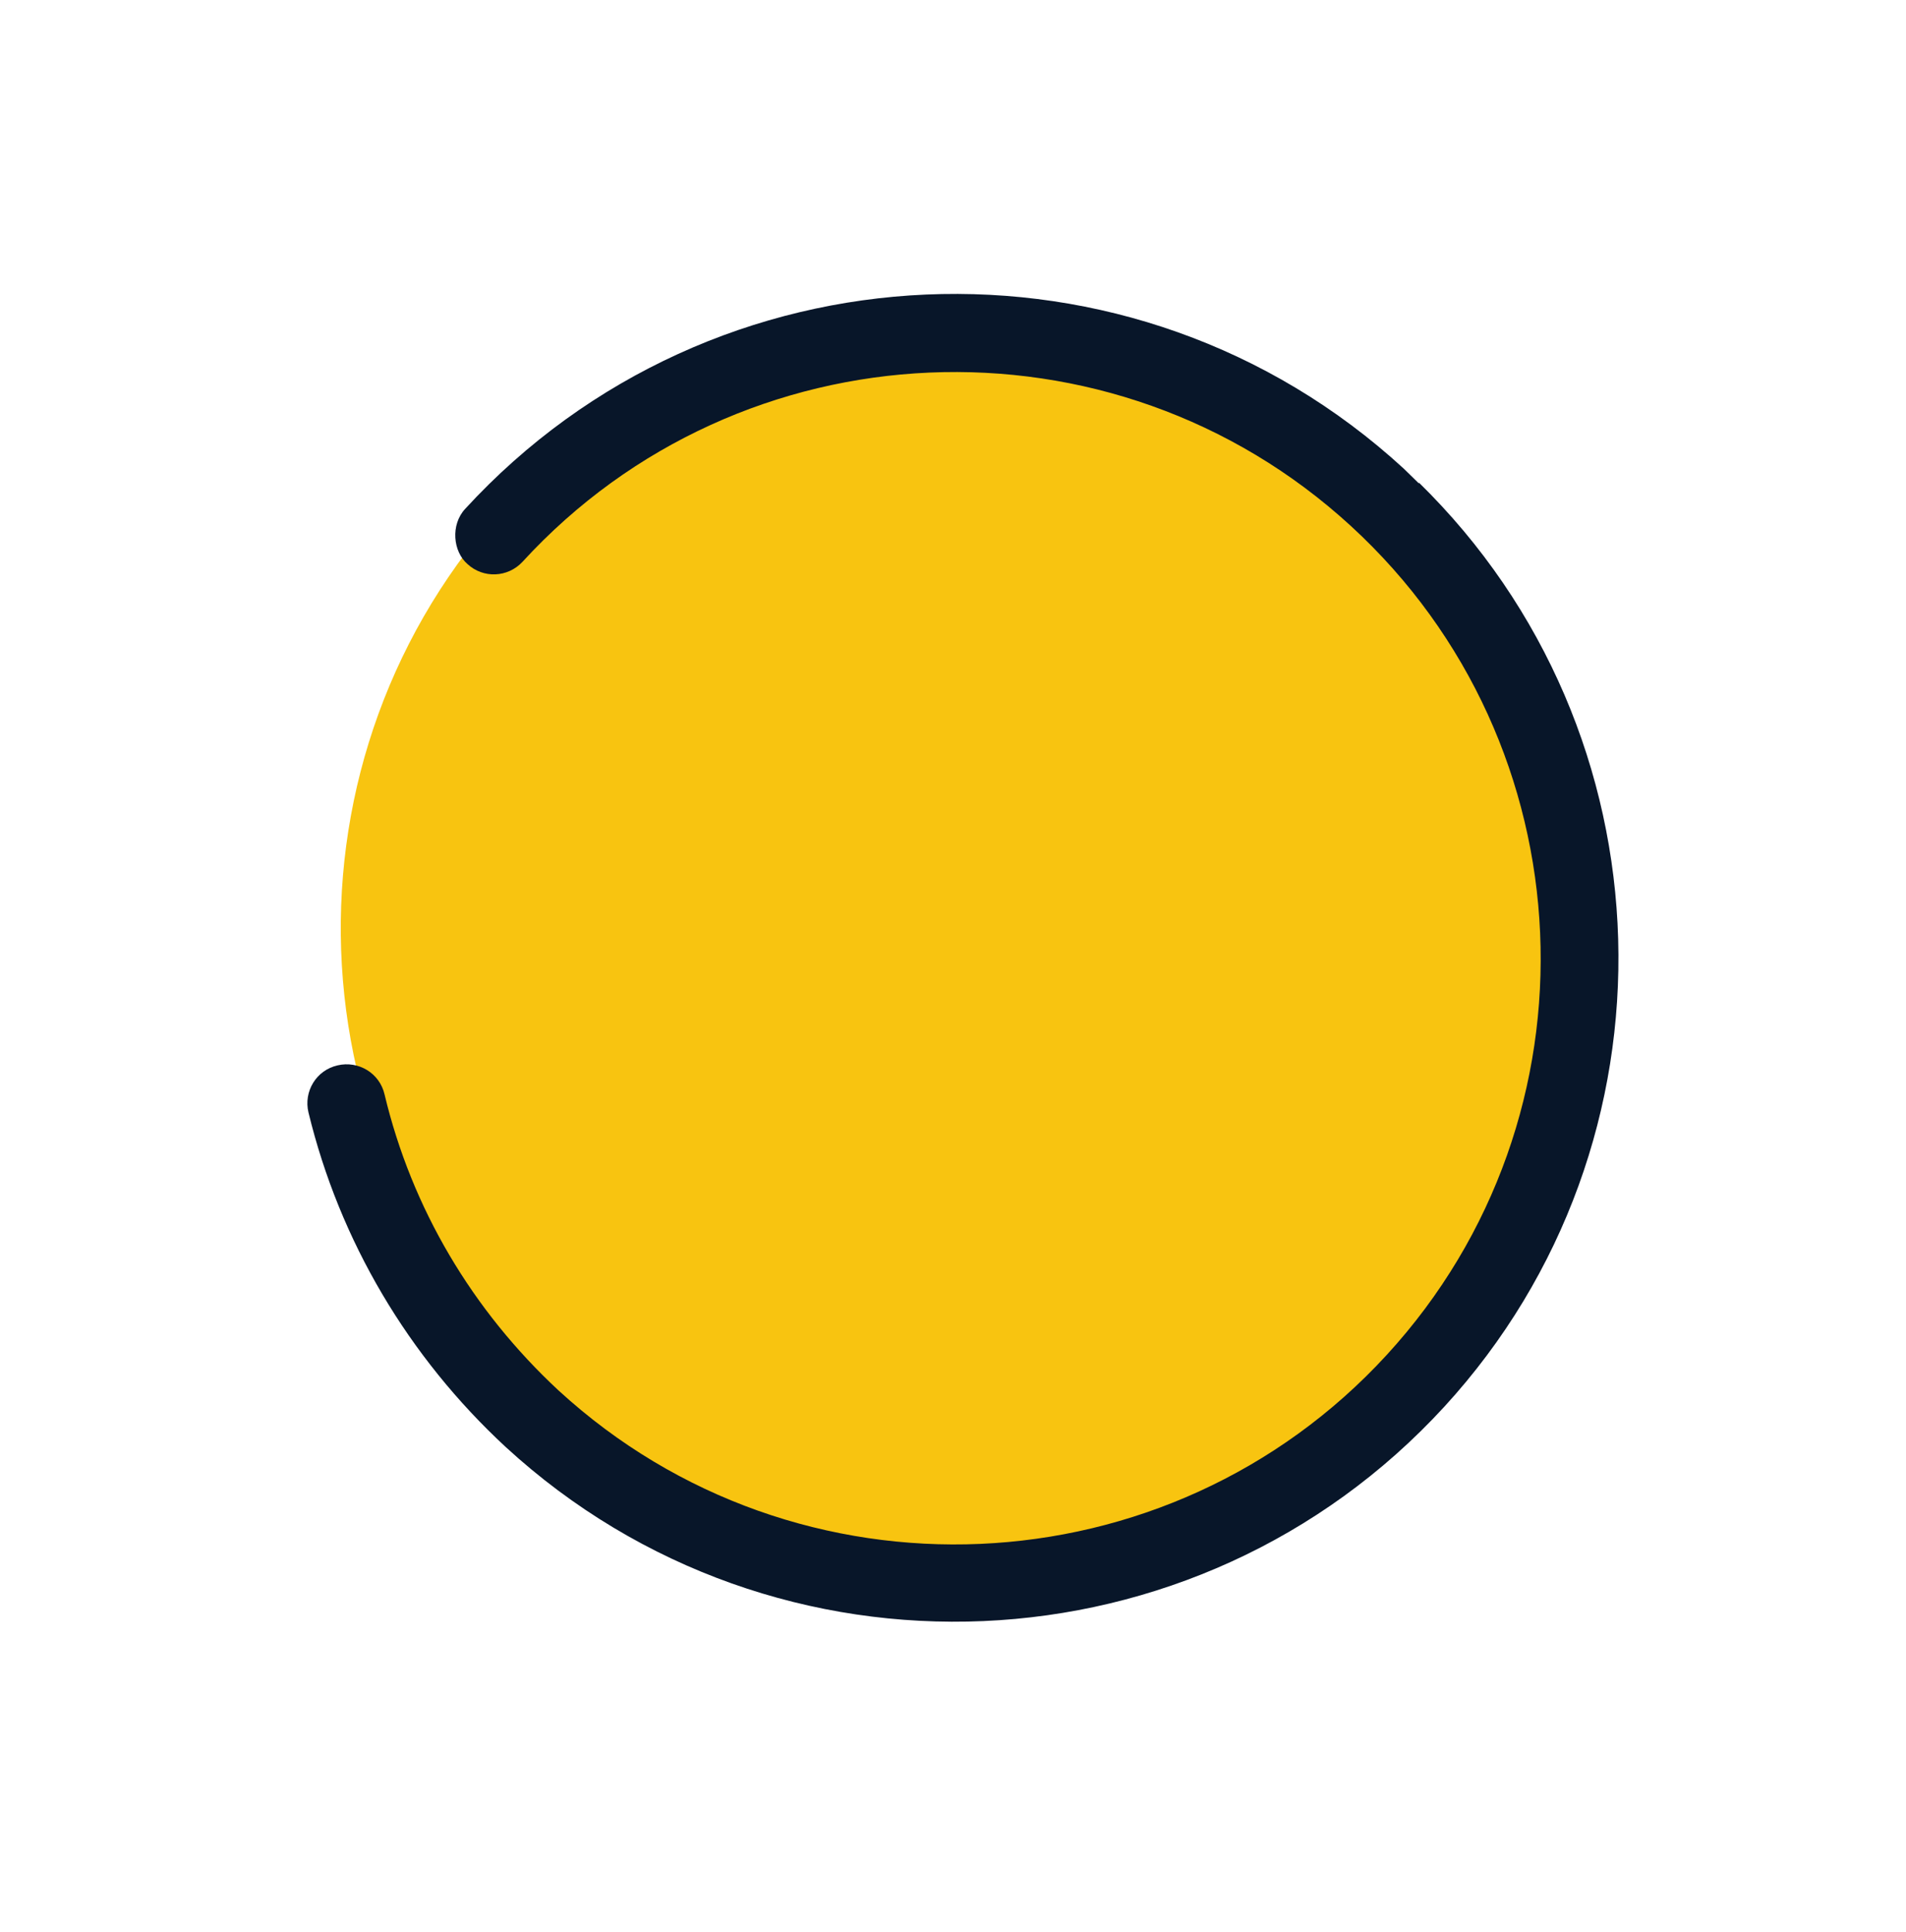
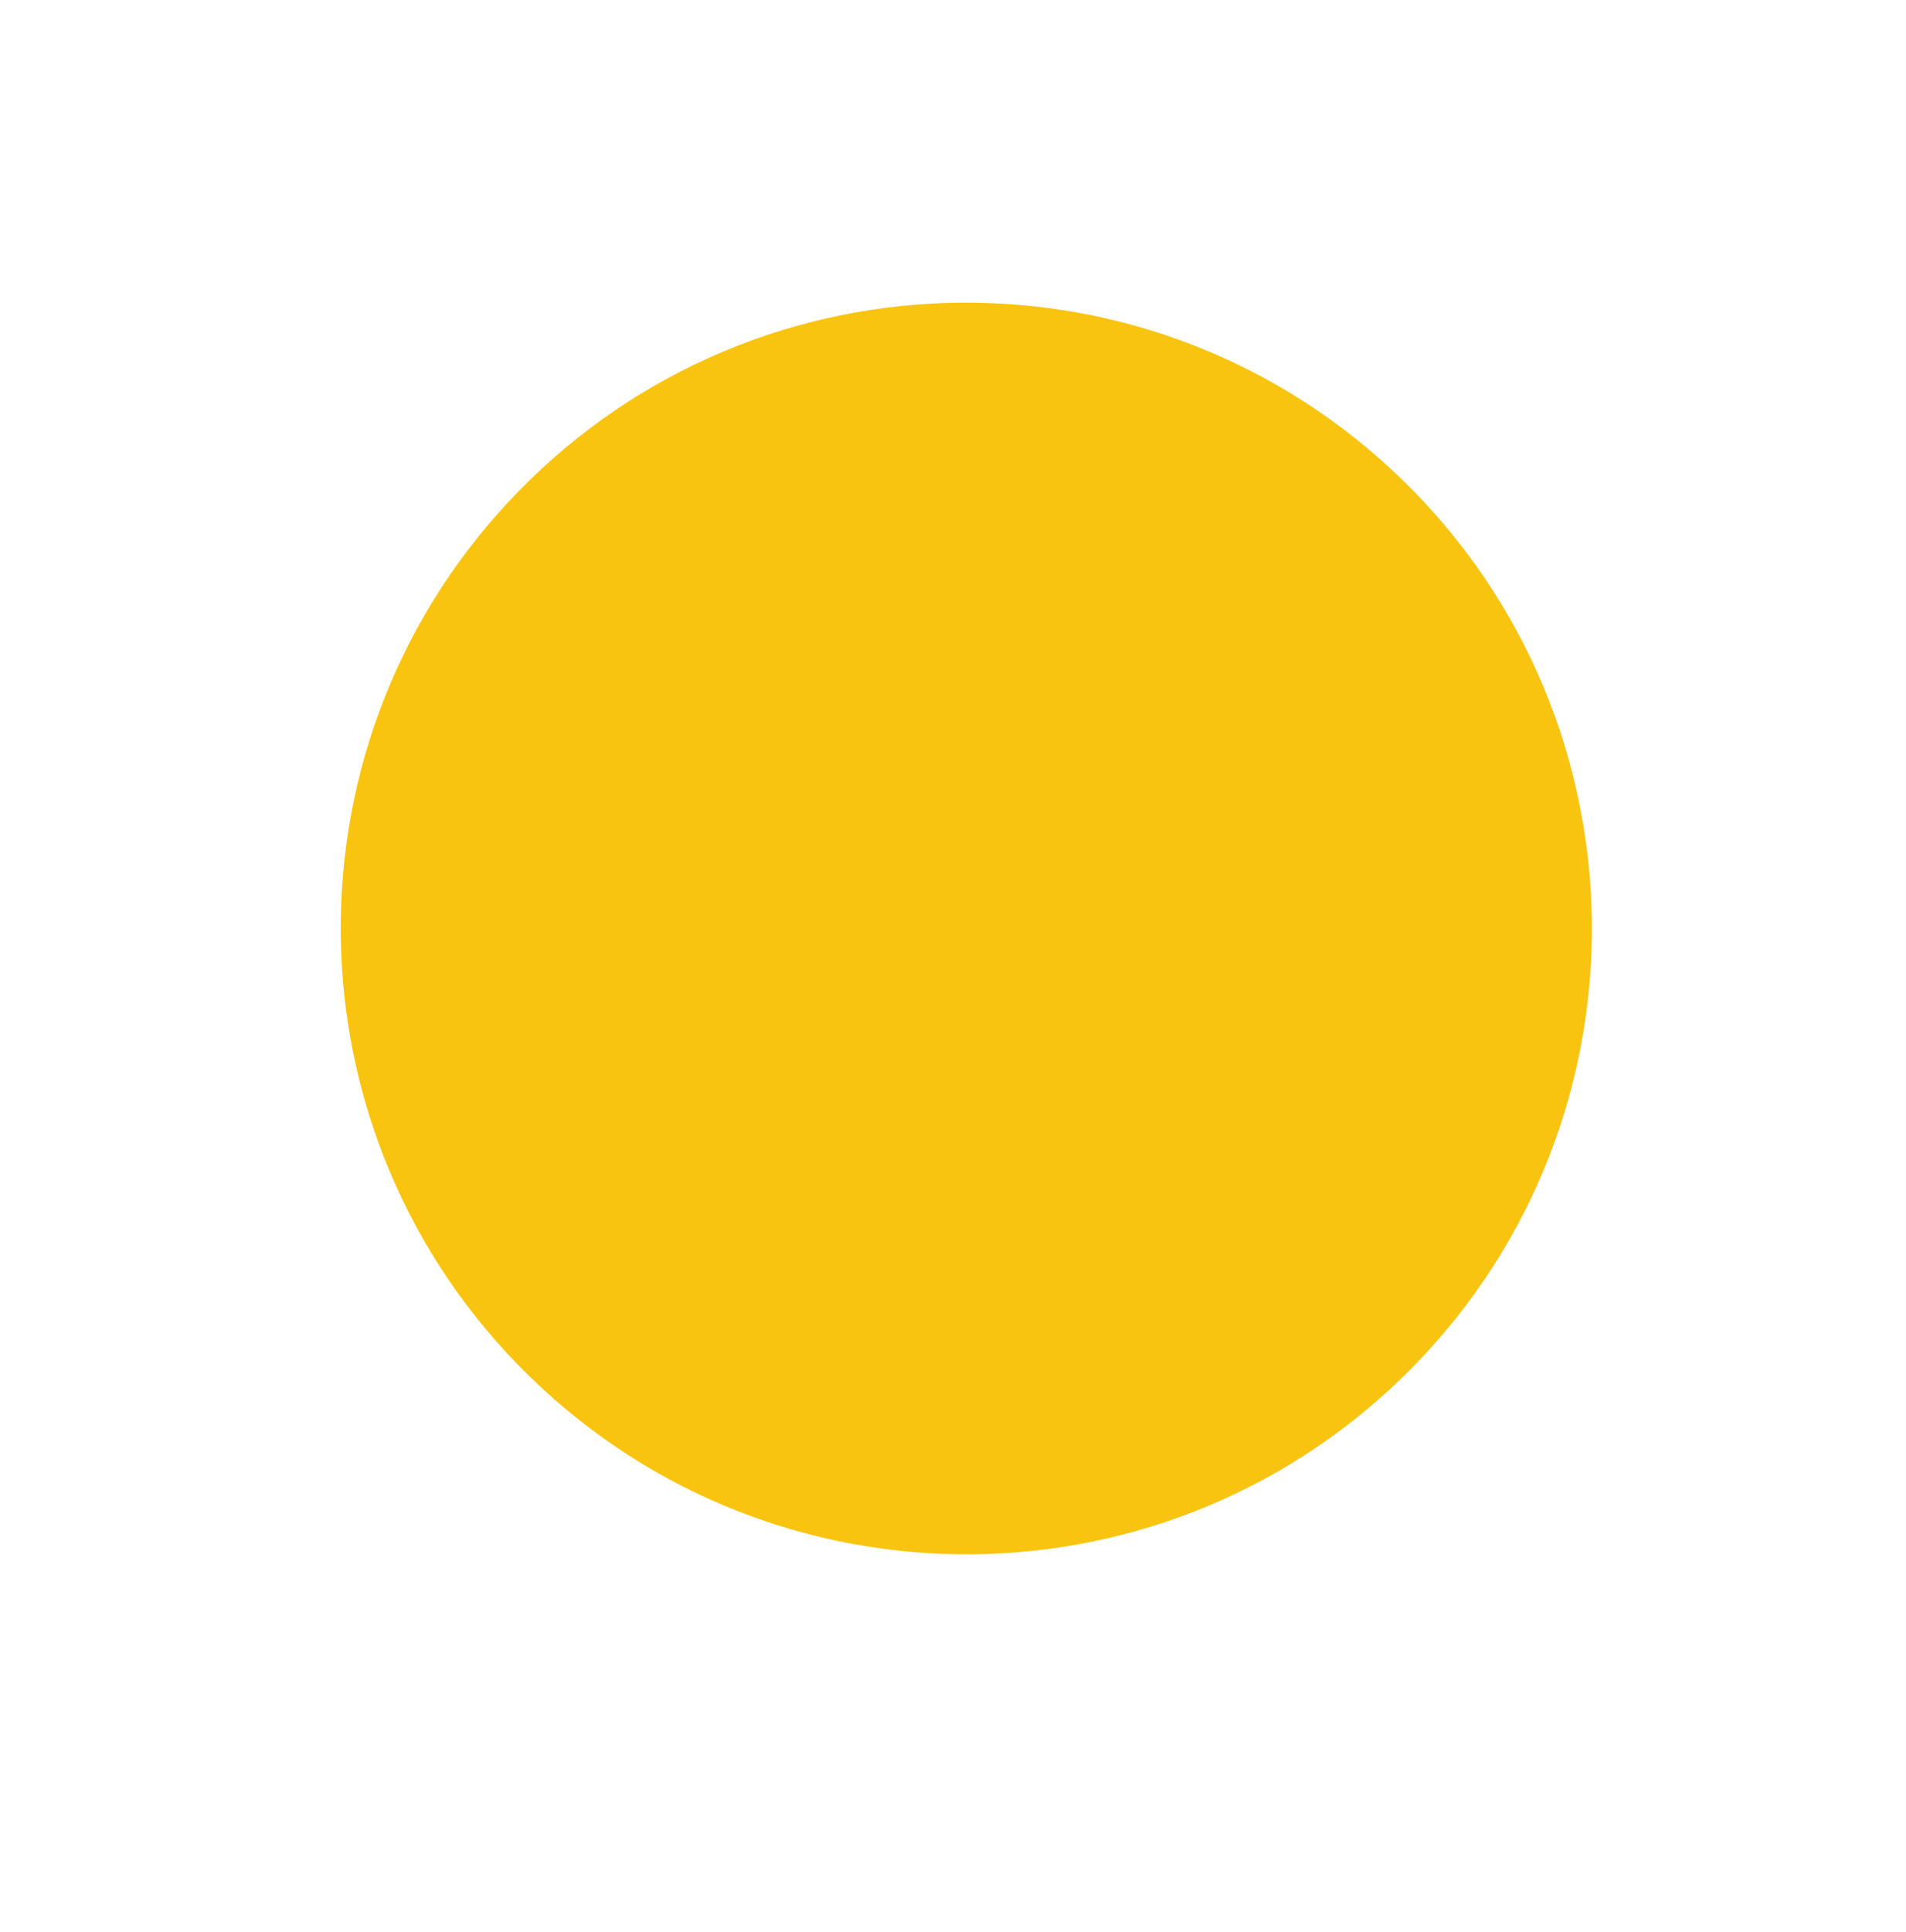
<svg xmlns="http://www.w3.org/2000/svg" width="76" height="77" viewBox="0 0 76 77" fill="none">
  <path d="M55.963 19.169C46.109 9.539 30.316 9.718 20.689 19.569C11.062 29.42 11.246 45.213 21.1 54.843C30.955 64.473 46.748 64.294 56.375 54.443C66.002 44.592 65.817 28.799 55.963 19.169Z" fill="#F8C410" />
-   <path d="M56.569 19.227C66.748 29.174 67.26 45.523 57.591 56.067C47.722 66.817 30.937 67.565 20.166 57.675C16.285 54.083 13.543 49.463 12.299 44.336C12.103 43.509 12.601 42.658 13.461 42.462C14.287 42.267 15.139 42.765 15.335 43.625C16.419 48.162 18.834 52.227 22.271 55.419C31.776 64.139 46.6 63.481 55.301 53.996C64.018 44.494 63.355 29.669 53.867 20.966C44.362 12.245 29.538 12.904 20.837 22.389C20.253 23.021 19.272 23.066 18.64 22.481C18.059 21.98 17.962 20.916 18.546 20.284C28.416 9.534 45.201 8.786 55.971 18.676C56.176 18.876 56.382 19.077 56.587 19.277L56.569 19.227Z" fill="#081629" />
</svg>